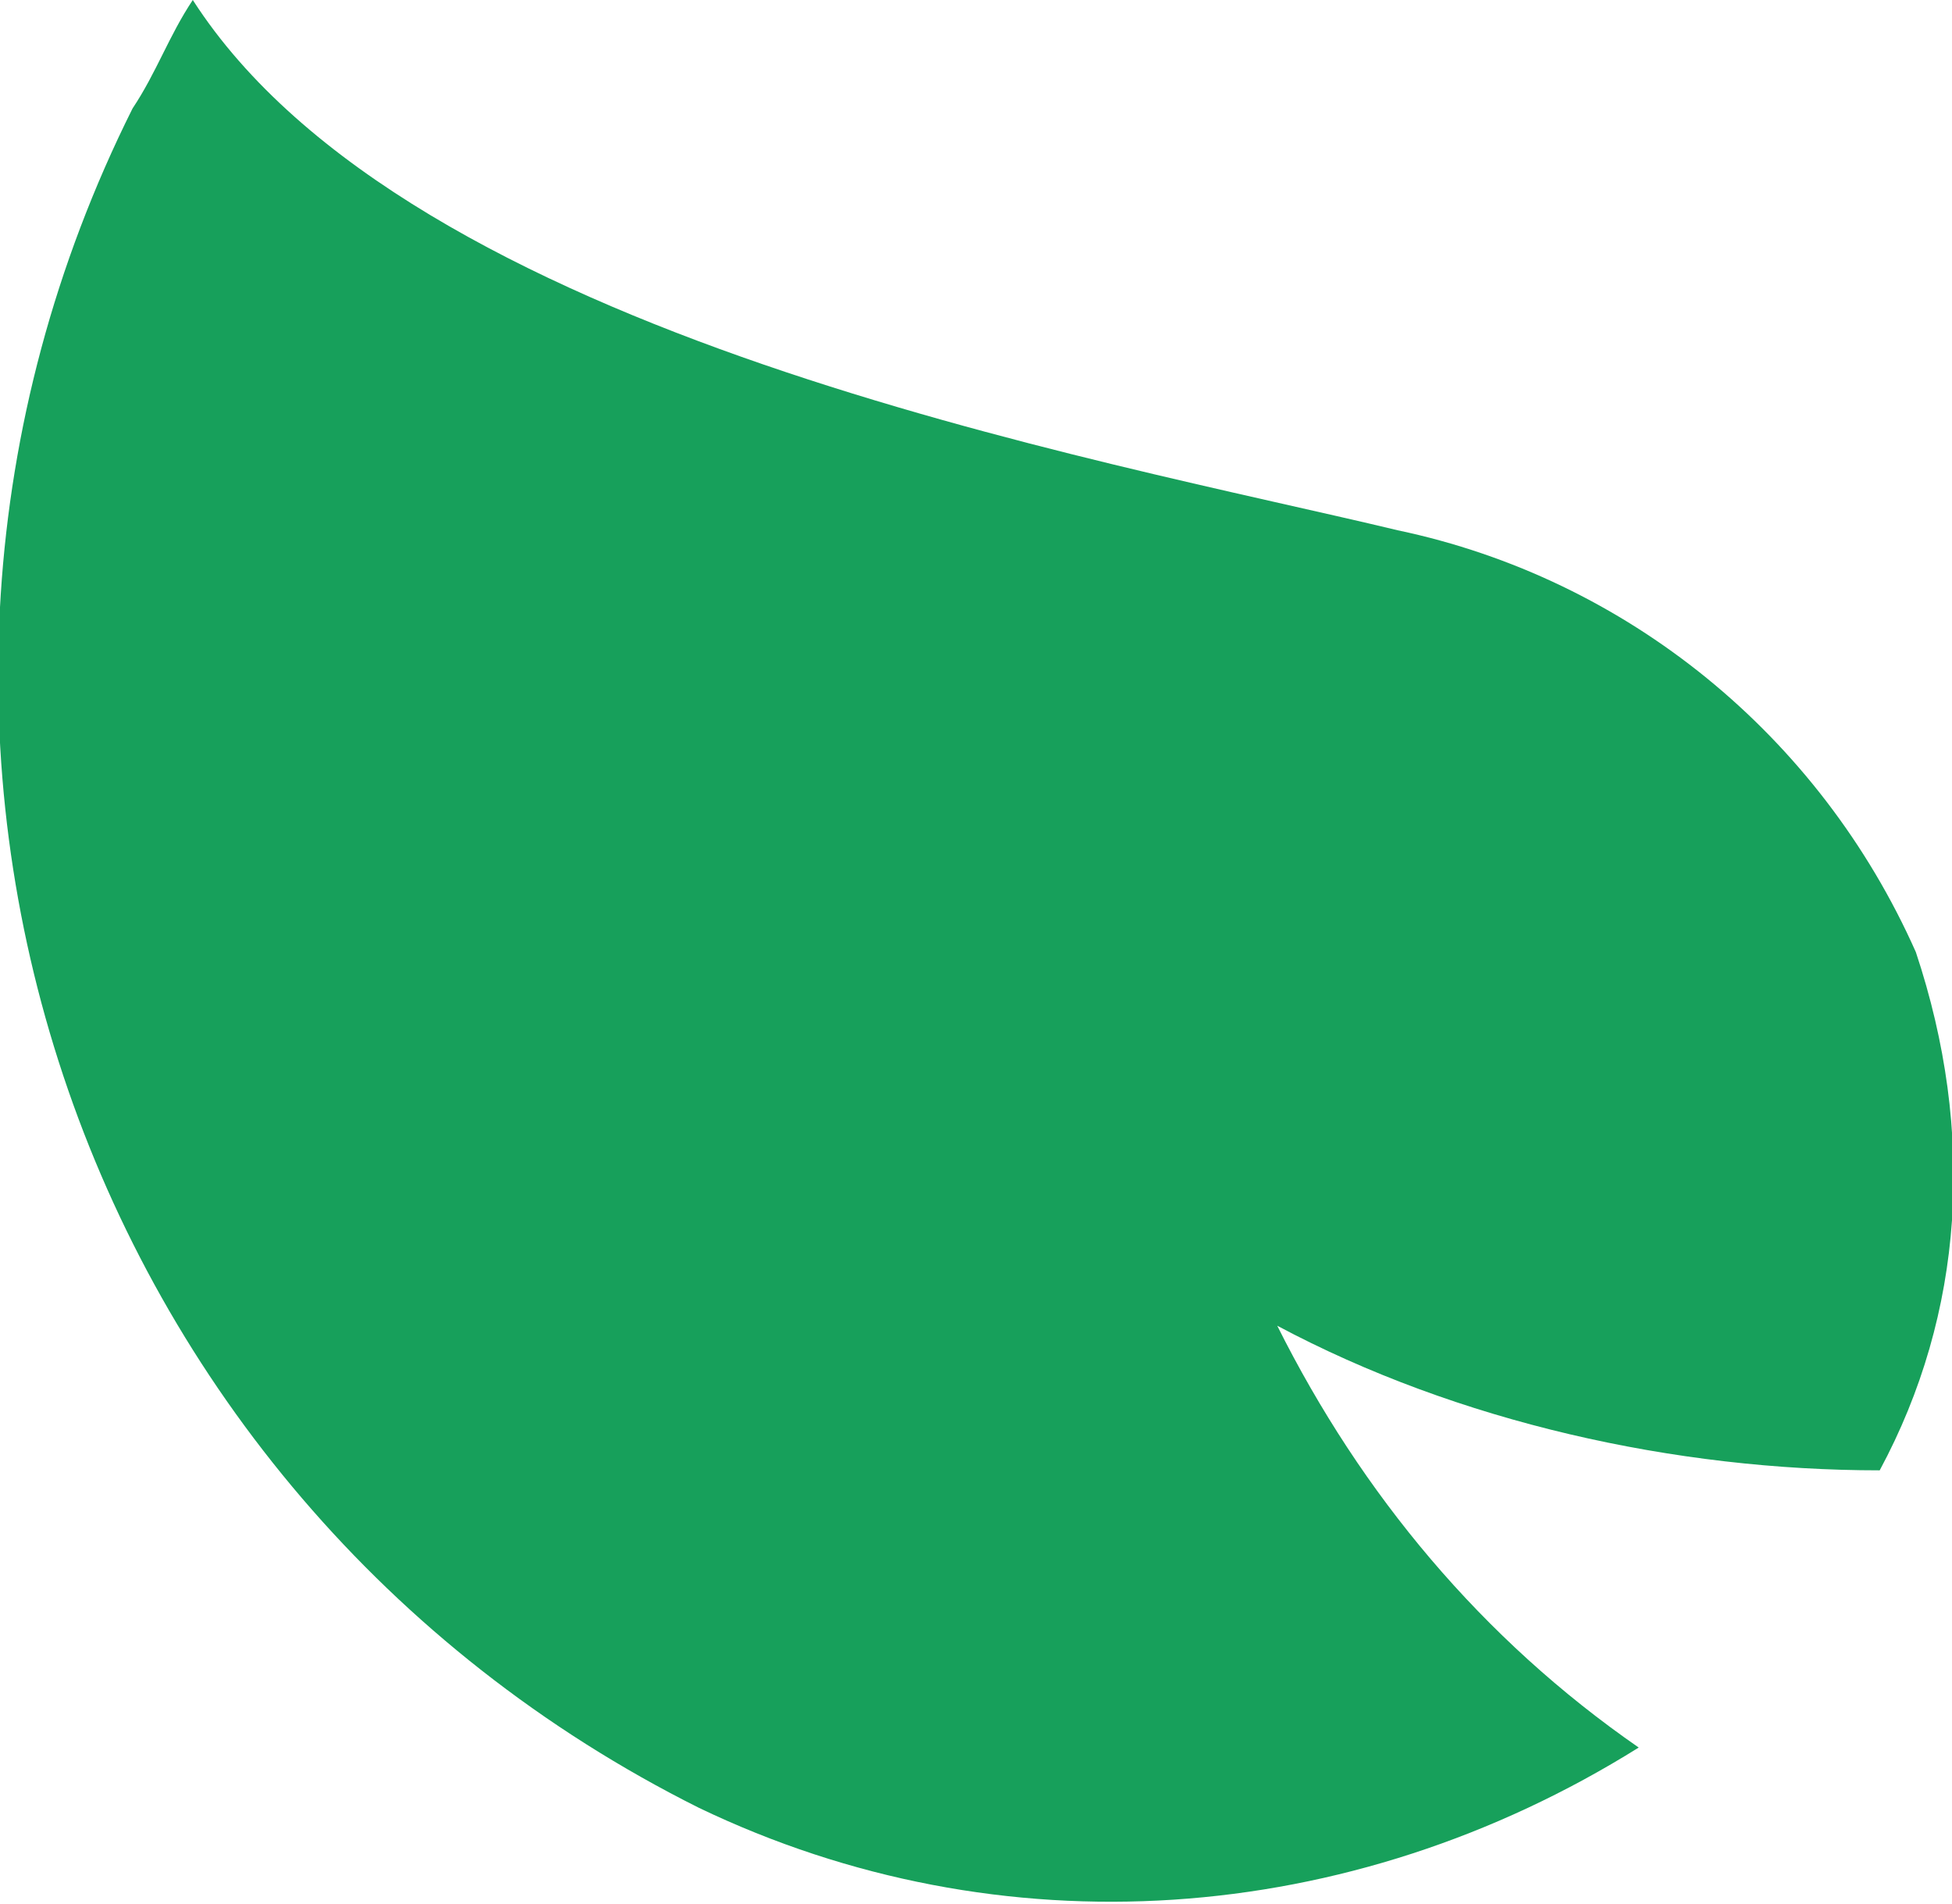
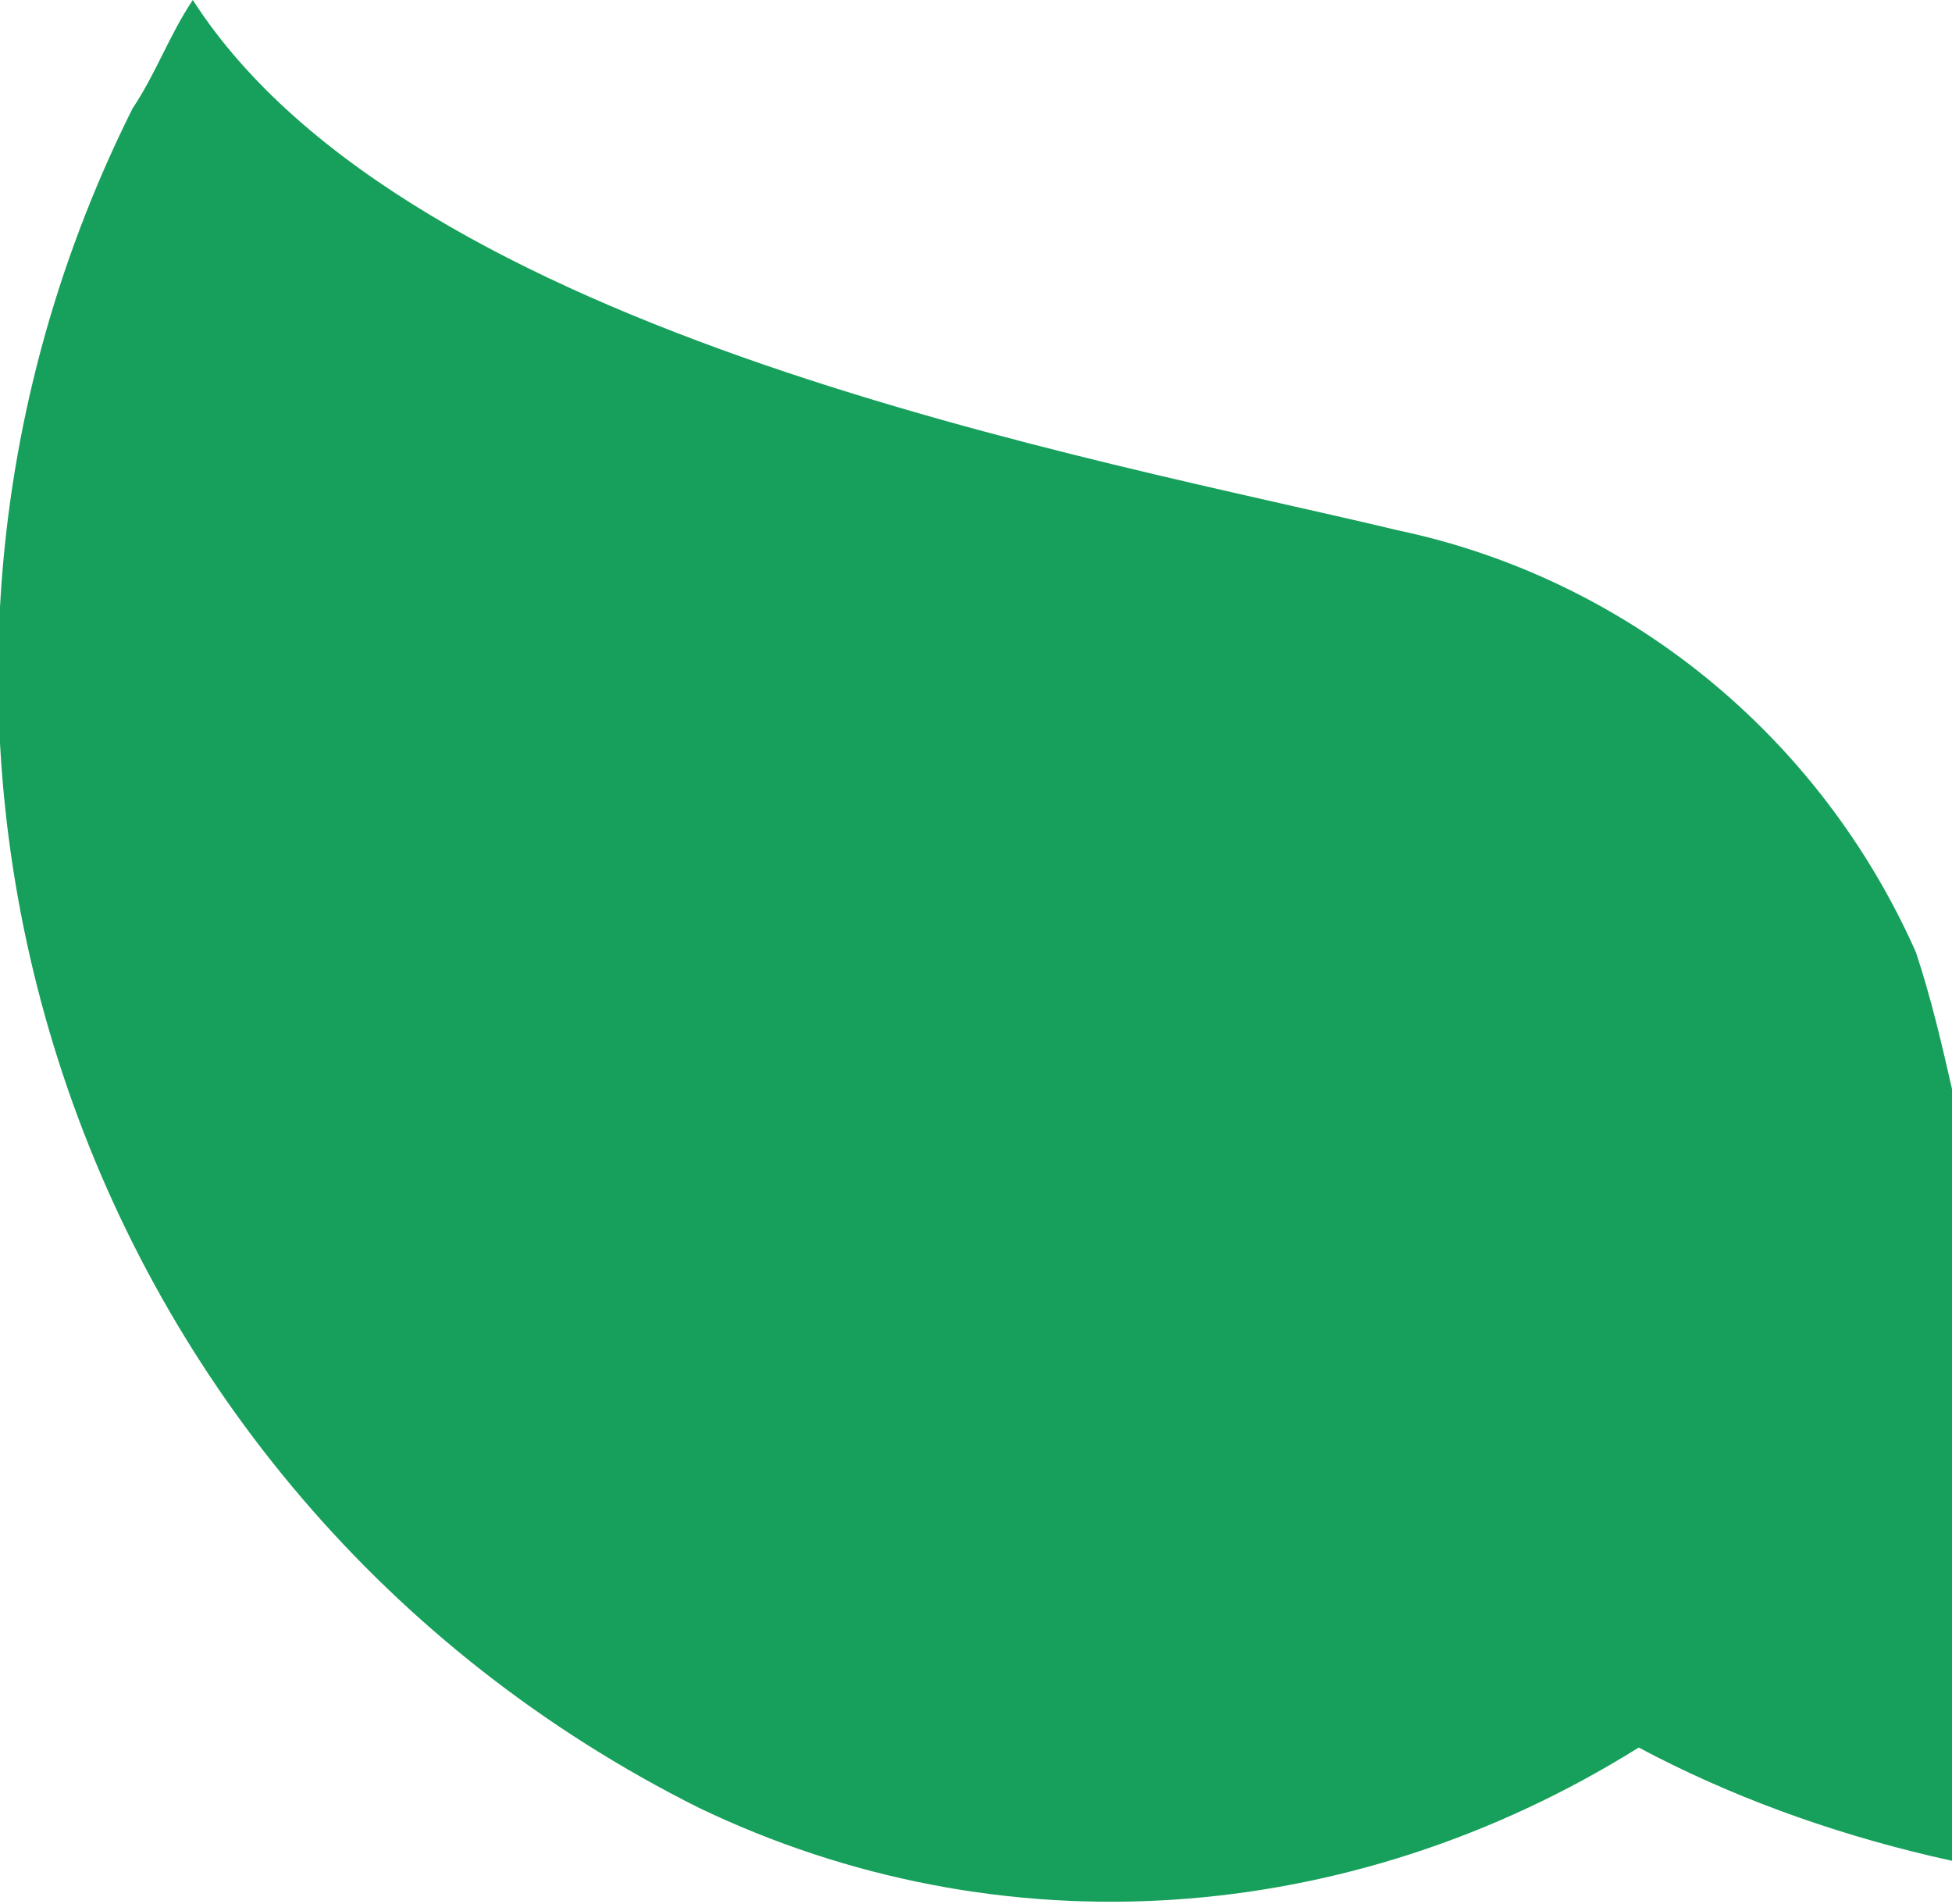
<svg xmlns="http://www.w3.org/2000/svg" version="1.1" id="Layer_1" x="0px" y="0px" viewBox="0 0 16.2 15.8" style="enable-background:new 0 0 16.2 15.8;" xml:space="preserve">
  <style type="text/css">
	.st0{fill:#17A05B;}
</style>
-   <path id="Path_47" class="st0" d="M15.9,7.9c-0.8-1.8-2.4-3.1-4.3-3.5C9.1,3.8,3.4,2.8,1.6,0C1.4,0.3,1.3,0.6,1.1,0.9  C-1.5,6.1,0.6,12.4,5.8,15c2.5,1.2,5.4,1,7.8-0.5c-1.3-0.9-2.3-2.1-3-3.5c1.5,0.8,3.3,1.2,5,1.2C16.3,10.9,16.4,9.4,15.9,7.9z" />
+   <path id="Path_47" class="st0" d="M15.9,7.9c-0.8-1.8-2.4-3.1-4.3-3.5C9.1,3.8,3.4,2.8,1.6,0C1.4,0.3,1.3,0.6,1.1,0.9  C-1.5,6.1,0.6,12.4,5.8,15c2.5,1.2,5.4,1,7.8-0.5c1.5,0.8,3.3,1.2,5,1.2C16.3,10.9,16.4,9.4,15.9,7.9z" />
</svg>